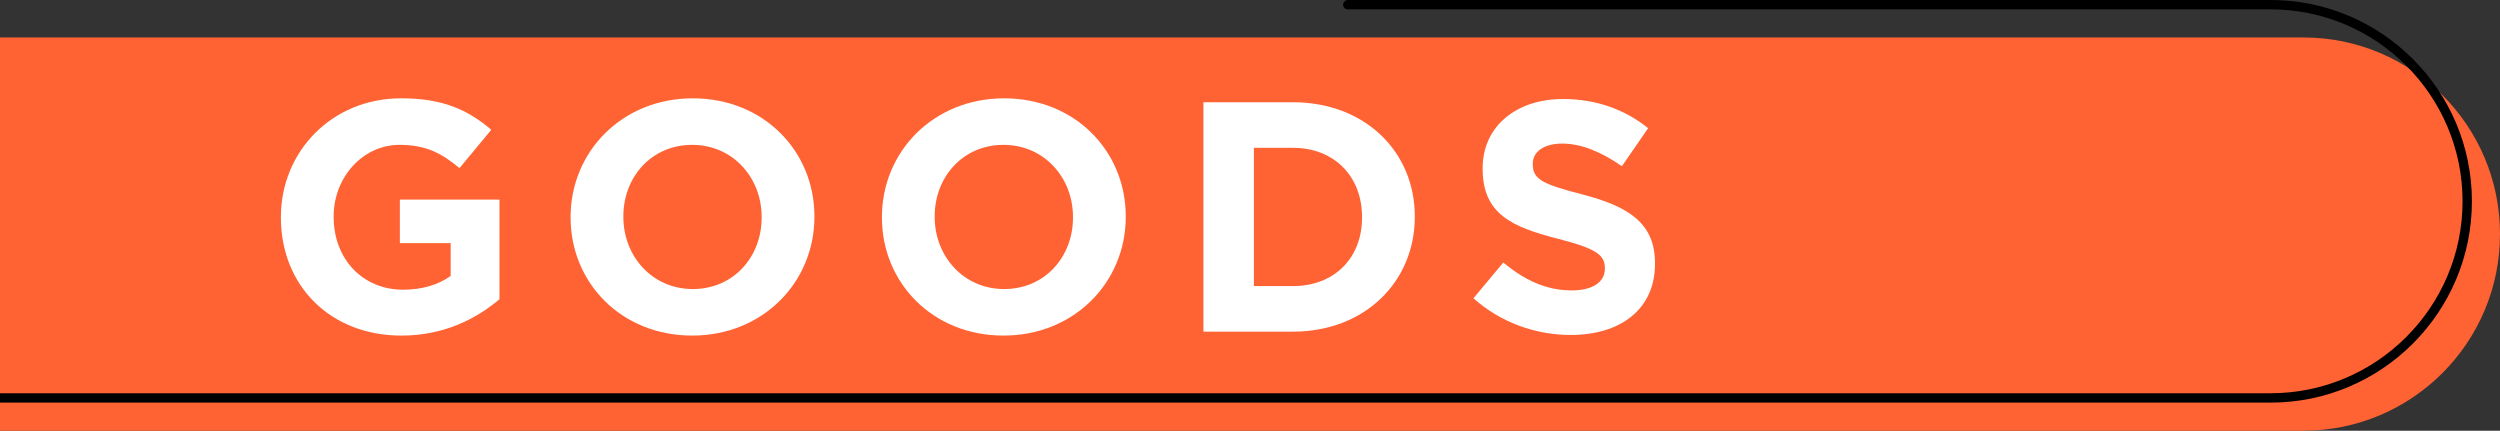
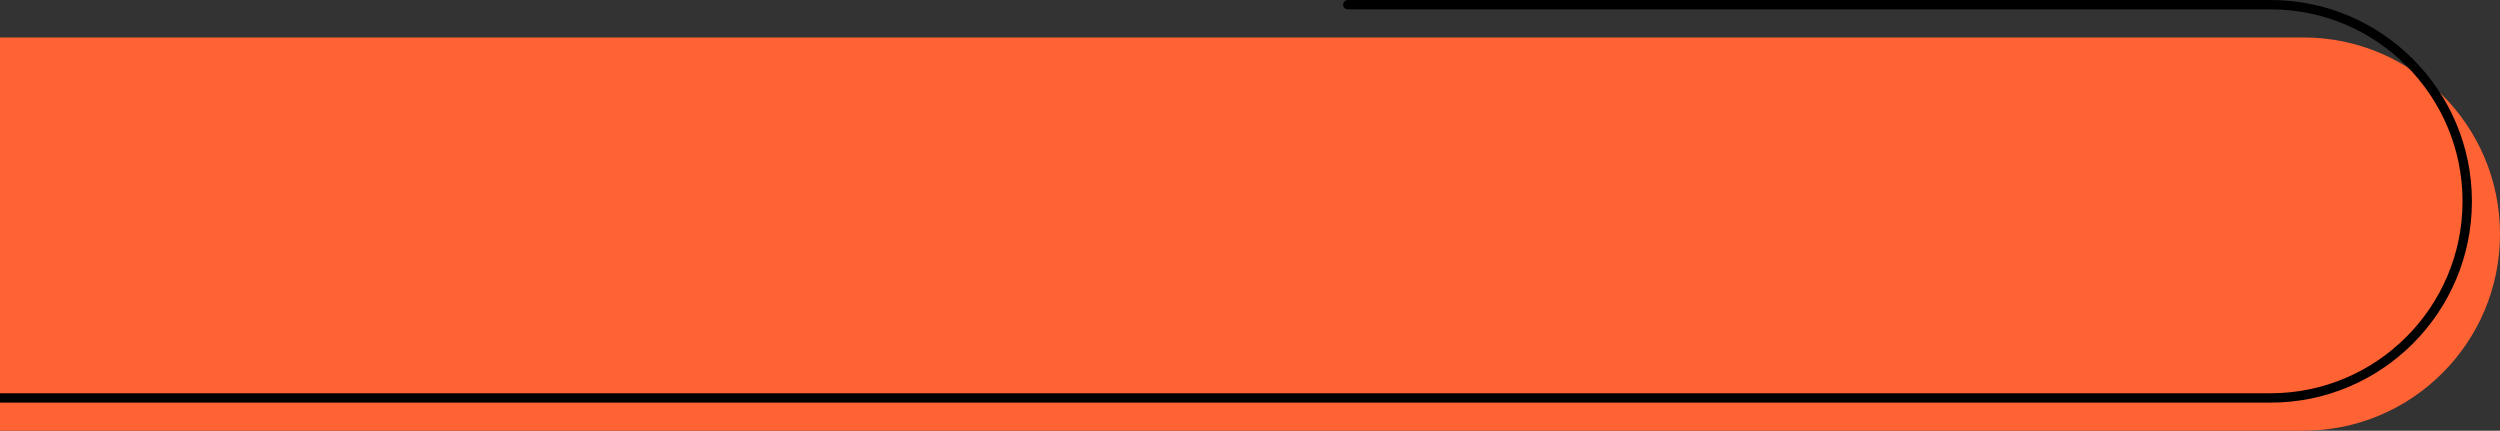
<svg xmlns="http://www.w3.org/2000/svg" width="534" height="92" viewBox="0 0 534 92" fill="none">
  <rect x="0" y="0" width="534" height="92" fill="#333333" stroke="none" />
  <path d="M-96 8H492C515.18 8 534 26.82 534 50C534 73.18 515.18 92 492 92H-96V8Z" fill="#FF6233" />
  <path d="M485 0H287.89C287.34 0 286.89 0.45 286.89 1C286.89 1.55 287.34 2 287.89 2H485C507.61 2 526 20.39 526 43C526 65.61 507.61 84 485 84H-96V86H485C508.71 86 528 66.71 528 43C528 19.29 508.71 0 485 0Z" fill="black" />
  <g clip-path="url(#clip0_10_158)">
-     <path d="M60 46.48V46.34C60 32.41 70.85 21 85.69 21C94.51 21 99.83 23.38 104.94 27.72L98.15 35.91C94.37 32.76 91.01 30.94 85.34 30.94C77.5 30.94 71.27 37.87 71.27 46.2V46.34C71.27 55.3 77.43 61.88 86.11 61.88C90.03 61.88 93.53 60.9 96.26 58.94V51.94H85.41V42.63H106.69V63.91C101.65 68.18 94.72 71.68 85.76 71.68C70.5 71.69 60 60.97 60 46.48Z" fill="white" />
-     <path d="M121.88 46.48V46.34C121.88 32.41 132.87 21 147.99 21C163.11 21 173.96 32.27 173.96 46.2V46.34C173.96 60.27 162.97 71.68 147.85 71.68C132.73 71.68 121.88 60.41 121.88 46.48ZM162.69 46.48V46.34C162.69 37.94 156.53 30.94 147.85 30.94C139.17 30.94 133.15 37.8 133.15 46.2V46.34C133.15 54.74 139.31 61.74 147.99 61.74C156.67 61.74 162.69 54.88 162.69 46.48Z" fill="white" />
    <path d="M188.38 46.48V46.34C188.38 32.41 199.37 21 214.49 21C229.61 21 240.46 32.27 240.46 46.2V46.34C240.46 60.27 229.47 71.68 214.35 71.68C199.23 71.68 188.38 60.41 188.38 46.48ZM229.19 46.48V46.34C229.19 37.94 223.03 30.94 214.35 30.94C205.67 30.94 199.65 37.8 199.65 46.2V46.34C199.65 54.74 205.81 61.74 214.49 61.74C223.17 61.74 229.19 54.88 229.19 46.48Z" fill="white" />
    <path d="M257.05 21.84H276.16C291.56 21.84 302.2 32.41 302.2 46.2V46.34C302.2 60.13 291.56 70.84 276.16 70.84H257.05V21.84ZM276.16 61.11C284.98 61.11 290.93 55.16 290.93 46.48V46.34C290.93 37.66 284.98 31.57 276.16 31.57H267.83V61.11H276.16Z" fill="white" />
    <path d="M314.73 63.71L321.1 56.08C325.51 59.72 330.13 62.03 335.73 62.03C340.14 62.03 342.8 60.28 342.8 57.41V57.27C342.8 54.54 341.12 53.14 332.93 51.04C323.06 48.52 316.69 45.79 316.69 36.06V35.92C316.69 27.03 323.83 21.15 333.84 21.15C340.98 21.15 347.07 23.39 352.04 27.38L346.44 35.5C342.1 32.49 337.83 30.67 333.7 30.67C329.57 30.67 327.4 32.56 327.4 34.94V35.08C327.4 38.3 329.5 39.35 337.97 41.52C347.91 44.11 353.51 47.68 353.51 56.22V56.36C353.51 66.09 346.09 71.55 335.52 71.55C328.1 71.55 320.61 68.96 314.73 63.71Z" fill="white" />
  </g>
  <defs>
    <clipPath id="clip0_10_158">
-       <rect width="293.51" height="50.69" fill="white" transform="translate(60 21)" />
-     </clipPath>
+       </clipPath>
  </defs>
</svg>